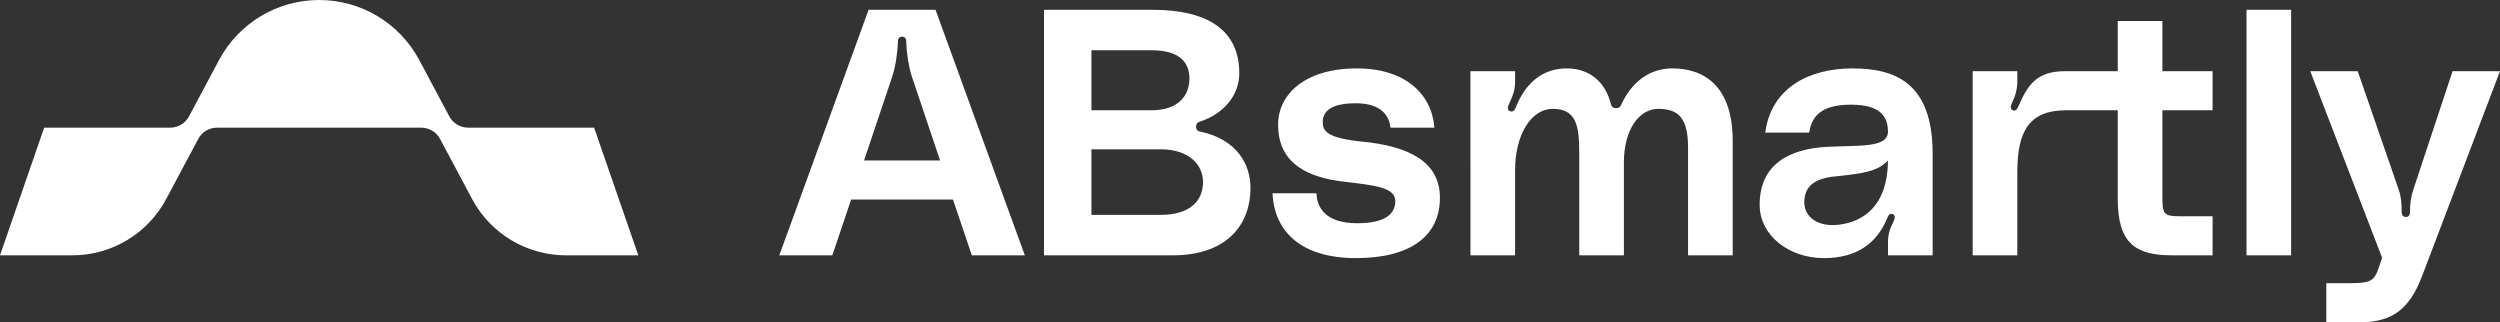
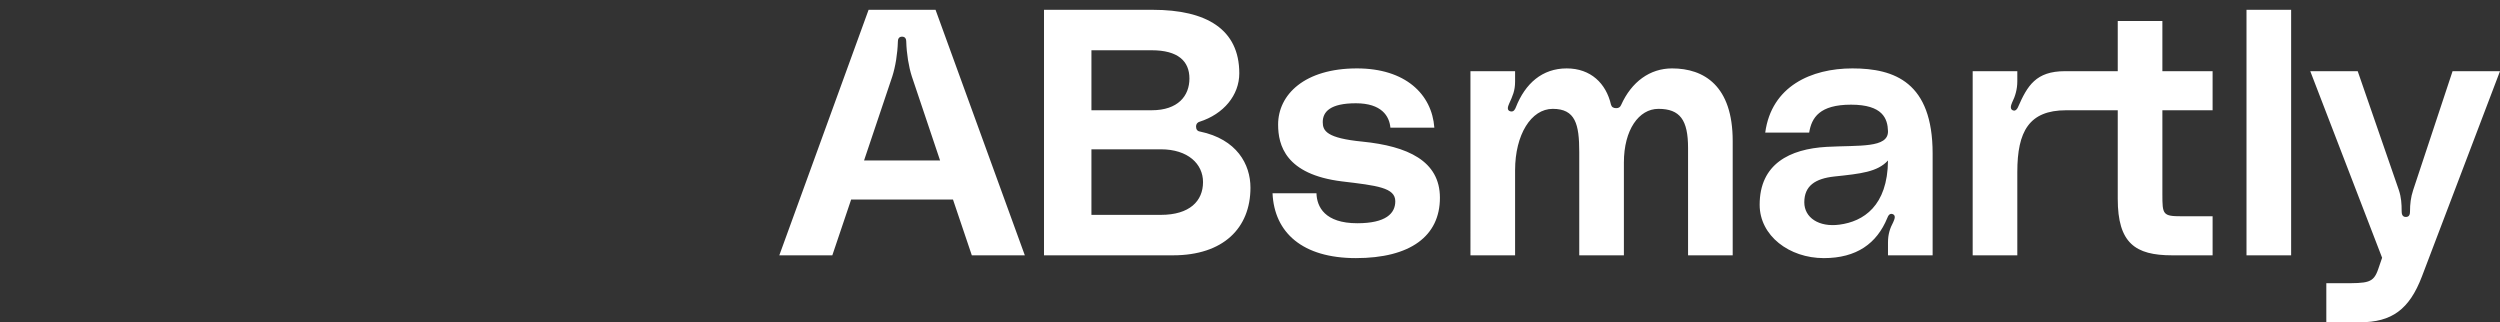
<svg xmlns="http://www.w3.org/2000/svg" id="a" width="1598" height="206" viewBox="0 0 1598 206">
  <rect x="0" y="0" width="1598" height="206" fill="#333333" stroke="none" />
  <defs>
    <style>.d{fill:#fff;stroke-width:0px;}</style>
  </defs>
  <path id="b" class="d" d="M1507.05,45.502l26.305,76.014c1.557,4.682,1.784,8.92,1.784,13.374,0,1.562.222,3.79,2.671,3.79,2.454,0,2.676-2.006,2.676-3.79,0-4.233.449-8.693,2.006-13.374l25.192-76.014h30.317l-49.935,131.3c-8.023,20.954-19.17,29.198-39.68,29.198h-21.397v-24.965h9.806c16.942,0,20.288,0,23.408-9.141l2.449-7.131-45.919-119.261h30.317ZM1464.493,6.27v156.93h-28.533V6.27h28.533ZM1414.296,70.472v-24.97h-32.101V13.406h-28.533v32.096h-33.733c-18.621,0-24.045,9.336-30.015,22.964-.227.665-1.341,2.449-2.676,2.227-2.676-.443-2.006-3.119-1.114-5.125,2.006-4.016,3.341-8.471,3.341-13.601v-6.465h-28.533v117.699h28.533v-53.271c0-25.934,7.522-39.428,31.155-39.449,8.734-.006,33.042-.009,33.042-.009v56.617c0,28.311,11.147,36.112,34.777,36.112h25.857v-24.965h-19.84c-12.034,0-12.261-1.114-12.261-14.045v-53.719h32.101ZM1167.574,93.874c20.954-1.114,39.453.892,39.231-10.028-.222-8.028-3.346-16.942-23.63-16.942-20.062,0-25.187,8.249-26.749,17.834h-28.089c4.016-29.646,29.425-41.015,55.73-41.015,26.971,0,51.27,8.915,51.27,54.39v65.088h-28.533v-8.244c0-5.352,1.335-9.141,3.341-12.931.892-2.006,1.784-4.233-.222-5.125-2.227-.892-3.119,1.335-3.568,2.449-6.687,16.272-19.613,25.635-40.567,25.635-22.067,0-41.015-14.266-41.015-34.106,0-26.079,19.17-35.663,42.799-37.004ZM1172.478,112.822c-12.261,1.341-19.17,6.022-19.17,16.499,0,9.806,9.358,16.045,22.511,14.266,15.158-2.006,30.765-11.817,30.987-41.02-6.687,7.357-17.386,8.471-34.328,10.255ZM1107.539,90.085v73.116h-28.533v-68.656c0-17.834-5.125-24.965-18.948-24.965-12.482,0-22.067,13.374-22.067,34.328v59.293h-28.533v-65.98c0-17.834-2.449-27.641-16.942-27.641-13.818,0-24.073,16.494-24.073,39.231v54.39h-28.533V45.502h28.533v6.692c0,5.795-1.562,9.136-3.79,14.04-.892,2.006-1.557,4.238.67,4.903,2.227.67,3.119-1.335,3.568-2.449,6.017-15.38,16.937-24.965,32.544-24.965,15.38,0,25.187,9.585,28.311,23.181.443,1.562,1.557,2.227,3.341,2.227,1.335,0,2.454-.443,3.119-2.006,6.687-14.931,18.505-23.403,32.549-23.403,20.505,0,38.783,11.142,38.783,46.362ZM841.489,123.526c.222,8.693,5.352,19.17,26.084,19.17,18.278,0,24.295-6.244,24.295-14.045,0-8.693-11.591-10.033-34.106-12.704-36.112-4.46-40.794-23.186-40.794-36.339,0-19.17,16.942-35.885,50.378-35.885,30.987,0,47.929,16.494,49.486,37.891h-28.084c-.67-7.352-5.574-15.602-22.067-15.602-16.272,0-21.18,5.352-21.18,12.039,0,5.574,2.454,10.25,25.413,12.482,28.755,2.898,49.486,12.261,49.486,35.89,0,24.516-18.948,38.561-53.719,38.561-34.106,0-52.162-16.272-53.276-41.459h28.084ZM764.516,80.949c0,1.784.892,2.898,2.454,3.119,23.63,4.903,32.322,20.954,32.322,35.89,0,25.857-17.386,43.243-49.486,43.243h-82.479V6.27h69.548c34.328,0,55.282,12.482,55.282,40.572,0,14.045-10.028,26.079-25.408,30.982-.892.227-2.232,1.119-2.232,3.124ZM697.644,70.472h38.566c16.715,0,24.073-9.141,24.073-20.288s-7.357-18.056-24.073-18.056h-38.566v38.344ZM768.976,116.39c0-11.591-9.585-20.954-26.971-20.954h-44.361v41.907h44.361c18.499,0,26.971-8.915,26.971-20.954ZM609.148,127.537h-65.093l-12.034,35.663h-33.885L555.202,6.27h42.799l57.066,156.93h-33.88l-12.039-35.663ZM600.899,102.567l-18.056-53.719c-2.006-6.244-3.341-14.488-3.568-22.289,0-1.341-.443-3.124-2.671-3.124-2.232,0-2.676,1.784-2.676,3.124-.222,7.801-1.562,16.045-3.568,22.289l-18.056,53.719h48.594Z" />
-   <path id="c" class="d" d="M287.206,74.402l-19.2-36.001C255.399,14.764,230.792,0,204.005,0h0c-26.788,0-51.395,14.764-64.001,38.401l-19.2,36.001c-2.364,4.432-6.978,7.2-12,7.2H28.232L0,163.203h46.24c25.114,0,48.183-13.842,60.002-36.001l20.48-38.401c2.364-4.432,6.978-7.2,12-7.2h130.564c5.023,0,9.637,2.768,12,7.2l20.48,38.401c11.818,22.159,34.888,36.001,60.002,36.001h46.24l-28.247-81.602h-80.556c-5.023,0-9.637-2.768-12-7.2Z" />
</svg>